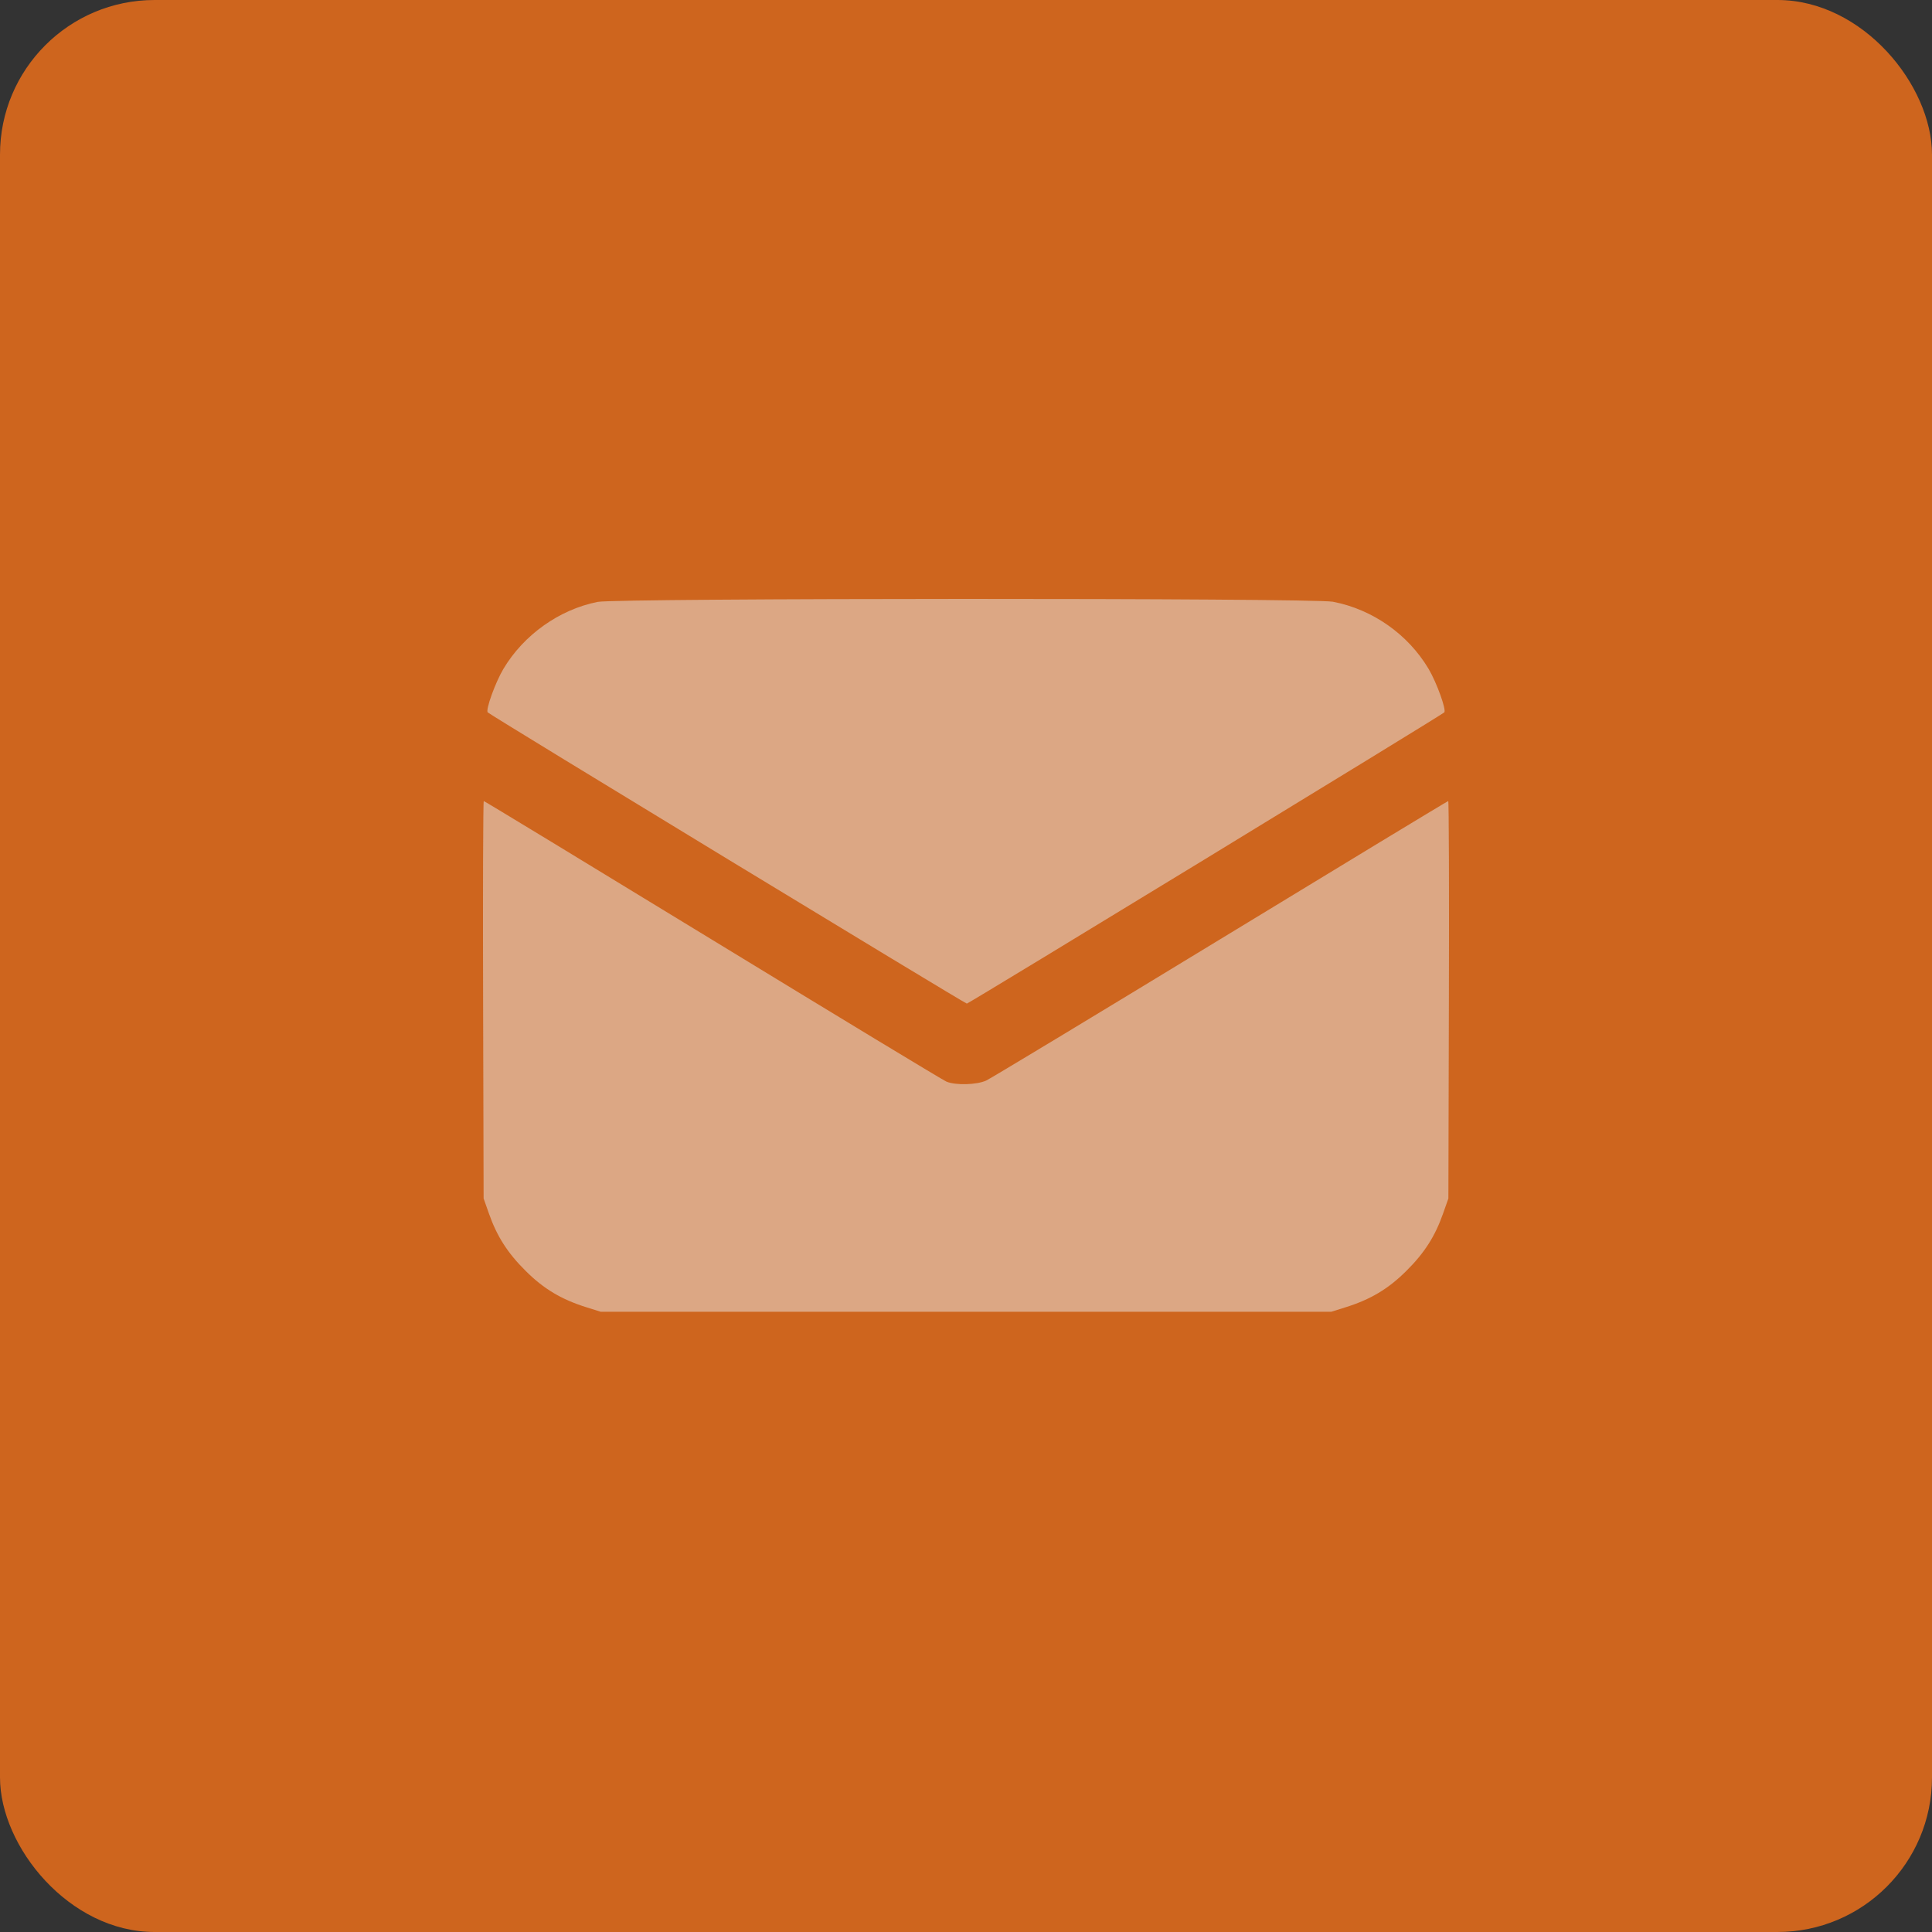
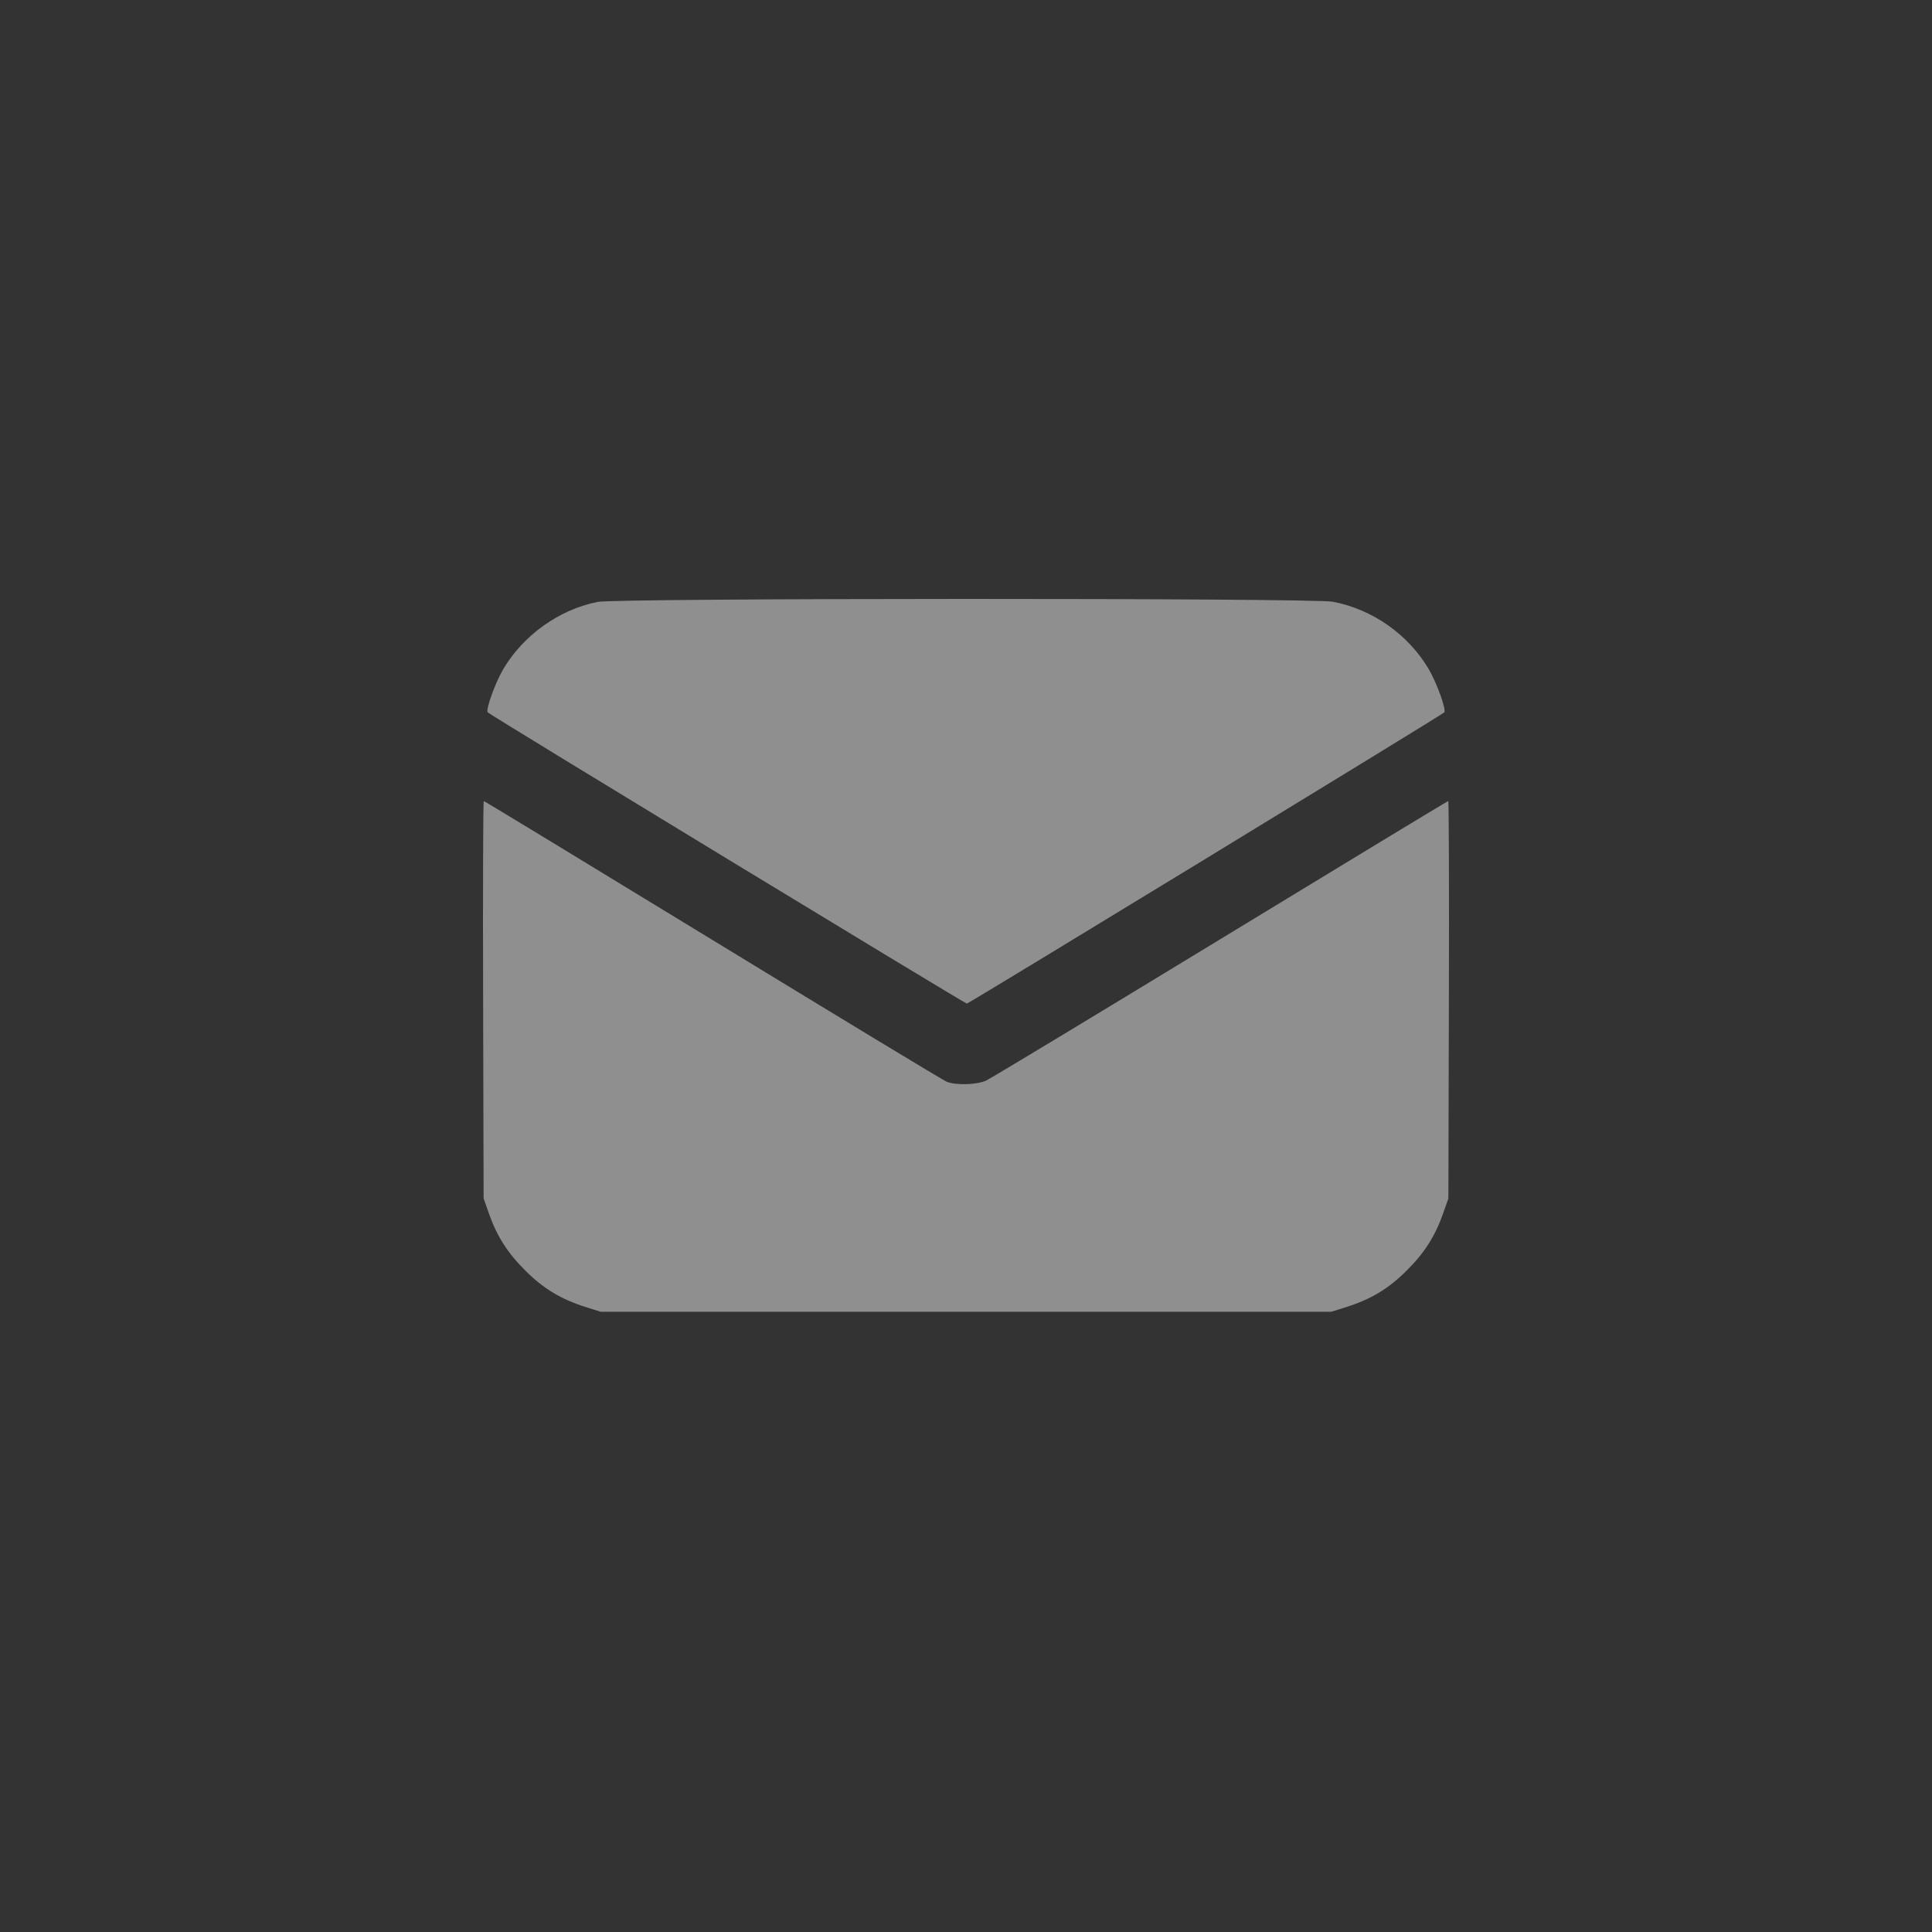
<svg xmlns="http://www.w3.org/2000/svg" width="50" height="50" viewBox="0 0 50 50" fill="none">
  <rect x="0" y="0" width="50" height="50" fill="#333333" stroke="none" />
  <g opacity="0.9">
-     <rect width="50" height="50" rx="4" fill="#DF6A1C" />
    <g opacity="0.5">
      <path fill-rule="evenodd" clip-rule="evenodd" d="M15.467 15.577C14.475 15.774 13.552 16.431 13.028 17.311C12.818 17.665 12.561 18.378 12.623 18.437C12.712 18.522 24.974 25.975 25.022 25.973C25.072 25.971 37.297 18.515 37.377 18.437C37.439 18.378 37.182 17.666 36.972 17.311C36.438 16.414 35.52 15.769 34.495 15.573C33.973 15.473 15.969 15.477 15.467 15.577ZM12.503 25.873L12.516 31.016L12.654 31.407C12.861 31.997 13.138 32.43 13.611 32.898C14.076 33.359 14.53 33.63 15.179 33.833L15.546 33.948H25H34.454L34.821 33.833C35.469 33.63 35.924 33.359 36.389 32.898C36.862 32.43 37.139 31.997 37.346 31.407L37.484 31.016L37.497 25.873C37.505 23.045 37.497 20.731 37.48 20.731C37.464 20.731 34.812 22.338 31.588 24.302C28.364 26.265 25.634 27.914 25.522 27.965C25.275 28.077 24.731 28.092 24.493 27.992C24.404 27.955 21.681 26.306 18.441 24.328C15.201 22.35 12.536 20.731 12.52 20.731C12.503 20.731 12.495 23.045 12.503 25.873Z" fill="#FEFEFE" />
    </g>
  </g>
</svg>